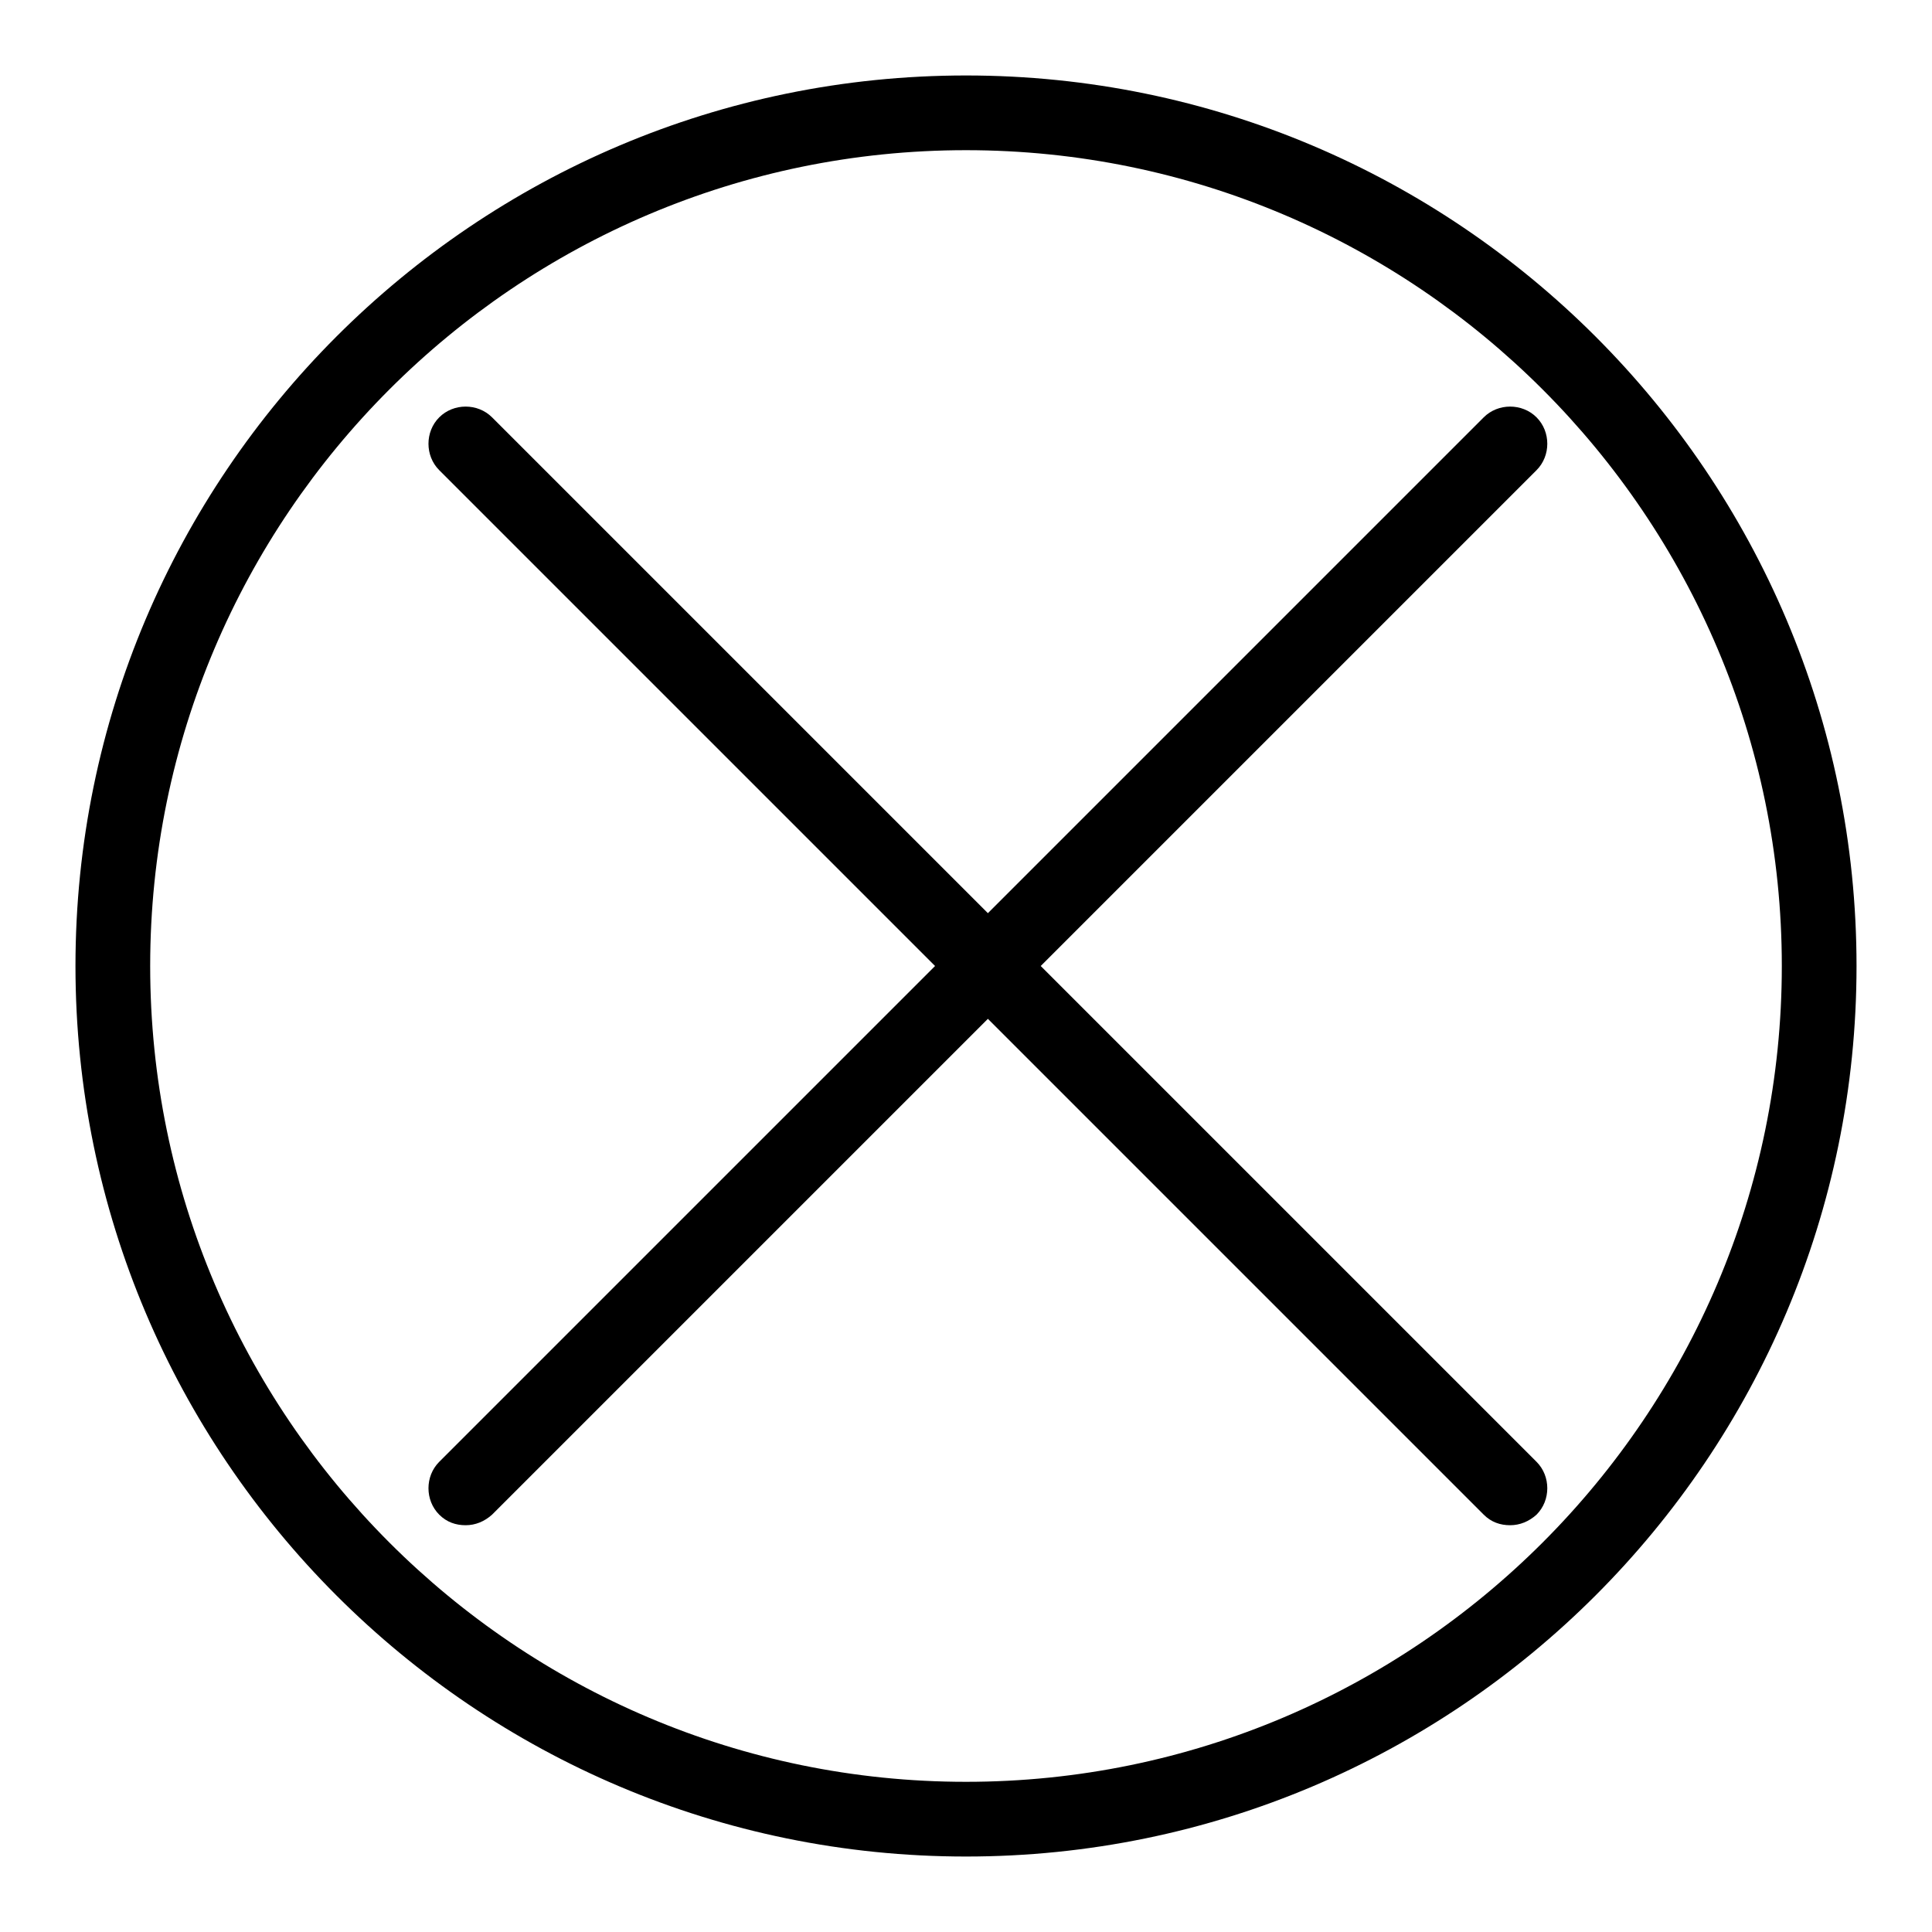
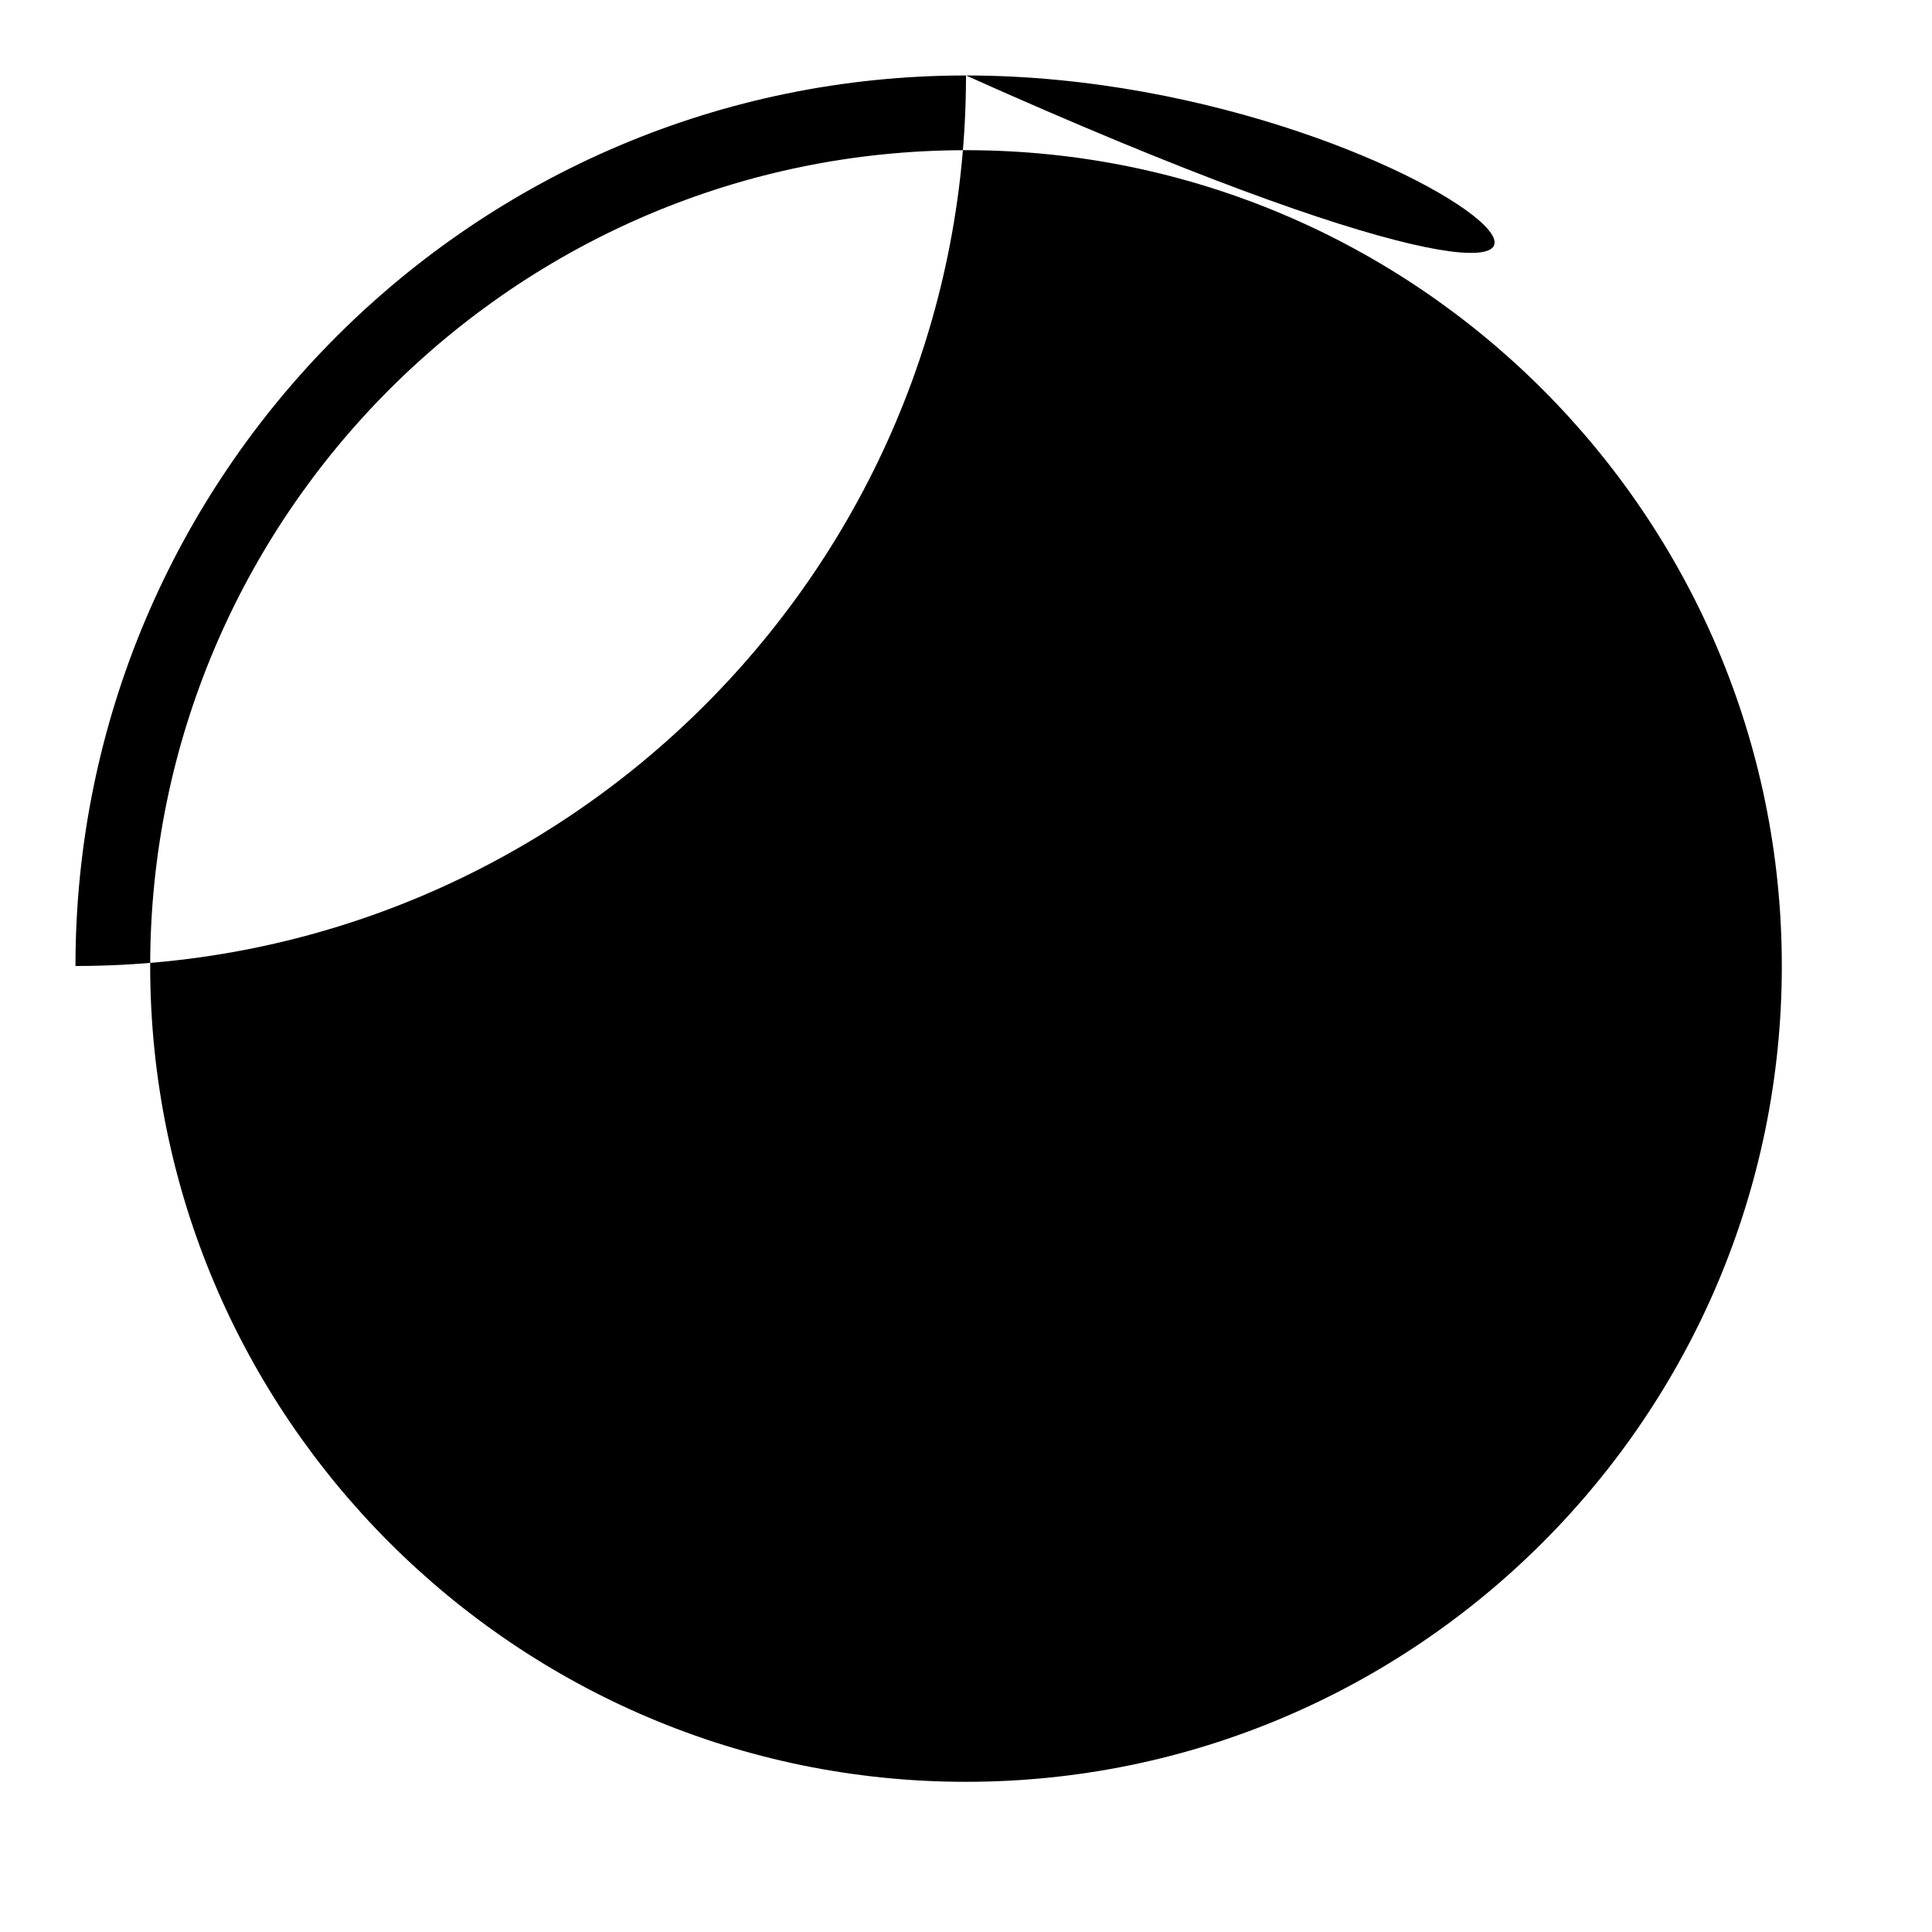
<svg xmlns="http://www.w3.org/2000/svg" version="1.1" x="0px" y="0px" viewBox="0 0 256 256" enable-background="new 0 0 256 256" xml:space="preserve">
  <g>
-     <path fill="#000000" d="M137.9,128l65.7-65.7c1.9-1.9,1.9-5.1,0-7c-1.9-1.9-5.1-1.9-7,0L130.9,121L65.2,55.3c-1.9-1.9-5.1-1.9-7,0 c-1.9,1.9-1.9,5.1,0,7l65.7,65.7l-65.7,65.7c-1.9,1.9-1.9,5.1,0,7c1,1,2.2,1.4,3.5,1.4c1.3,0,2.5-0.5,3.5-1.4l65.7-65.7l65.7,65.7 c1,1,2.2,1.4,3.5,1.4c1.3,0,2.5-0.5,3.5-1.4c1.9-1.9,1.9-5.1,0-7L137.9,128z" />
-     <path fill="#000000" d="M128,10C62.9,10,10,62.9,10,128c0,65.1,52.9,118,118,118c65.1,0,118-52.9,118-118C246,62.9,193.1,10,128,10 z M128,236.1c-59.6,0-108.1-48.5-108.1-108.1C19.9,68.4,68.4,19.9,128,19.9c59.6,0,108.1,48.5,108.1,108.1 C236.1,187.6,187.6,236.1,128,236.1L128,236.1z" />
+     <path fill="#000000" d="M128,10C62.9,10,10,62.9,10,128c65.1,0,118-52.9,118-118C246,62.9,193.1,10,128,10 z M128,236.1c-59.6,0-108.1-48.5-108.1-108.1C19.9,68.4,68.4,19.9,128,19.9c59.6,0,108.1,48.5,108.1,108.1 C236.1,187.6,187.6,236.1,128,236.1L128,236.1z" />
  </g>
</svg>